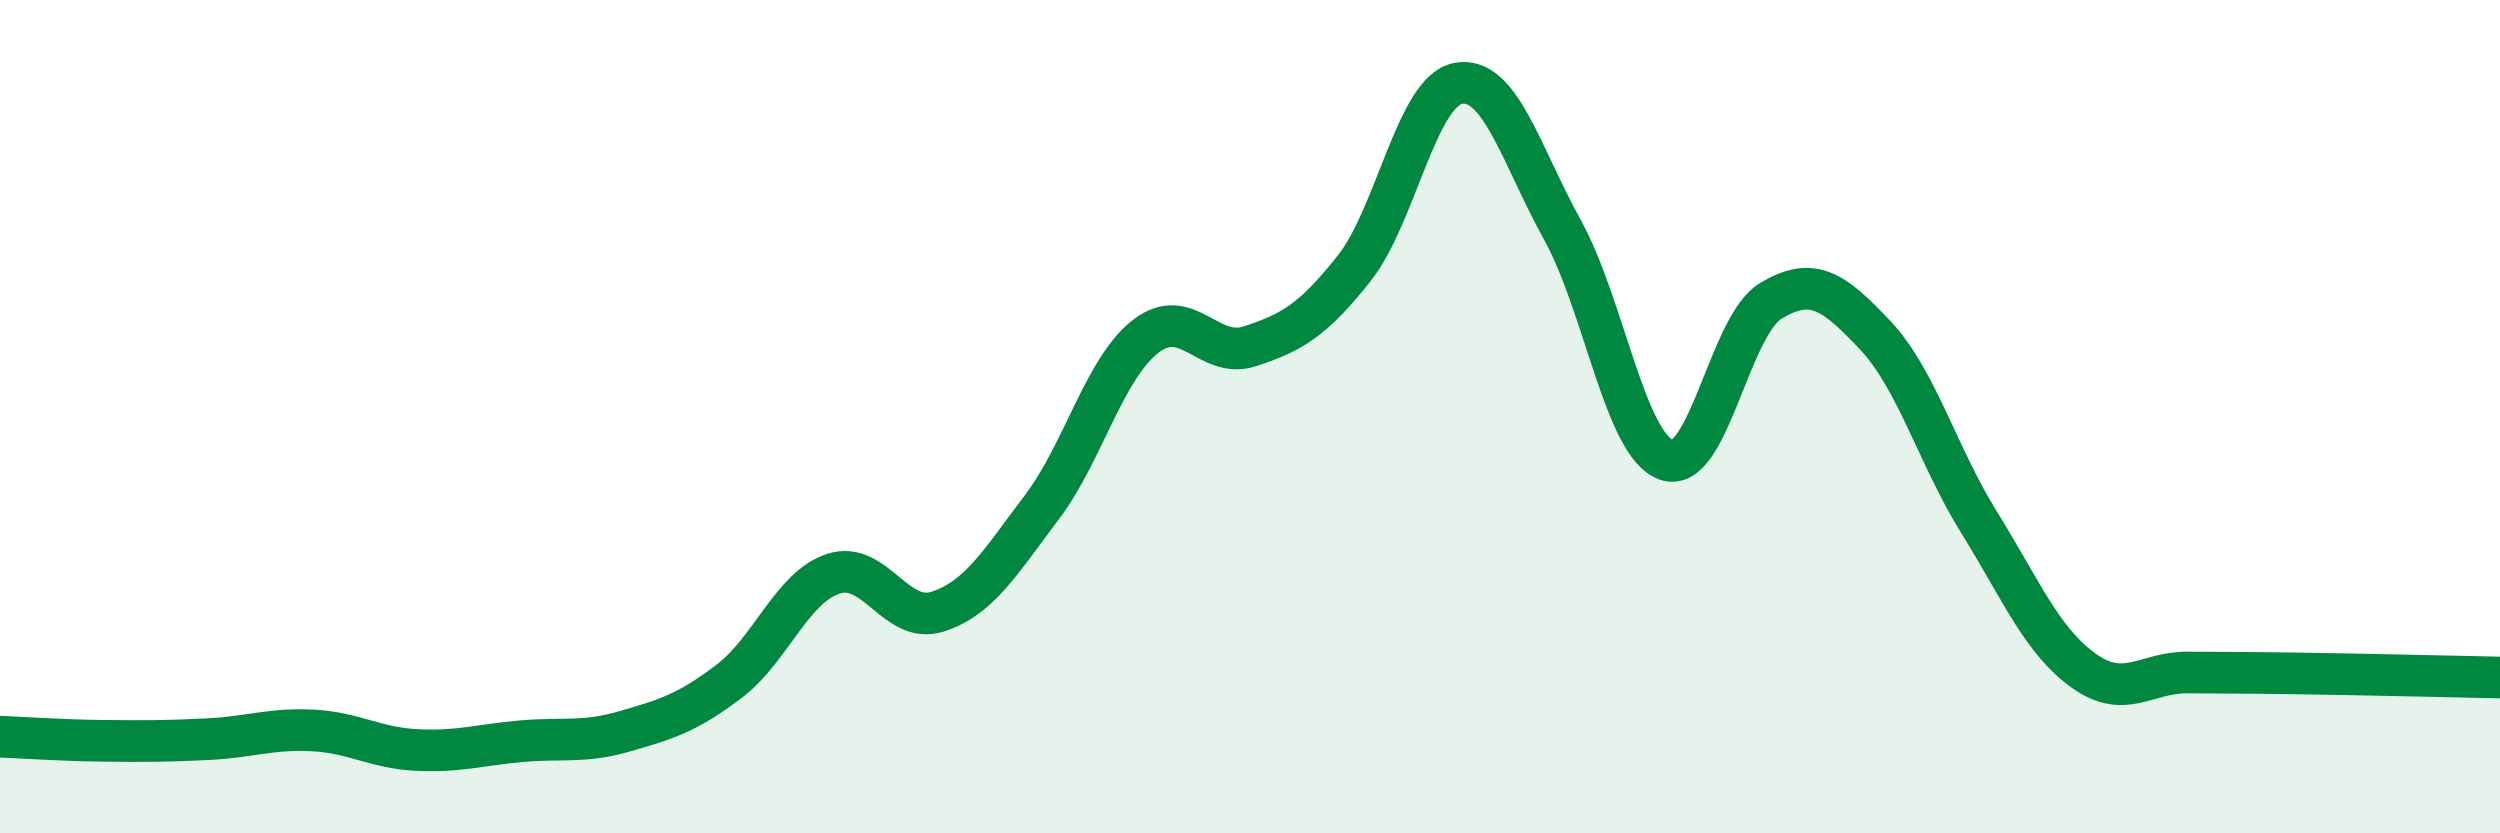
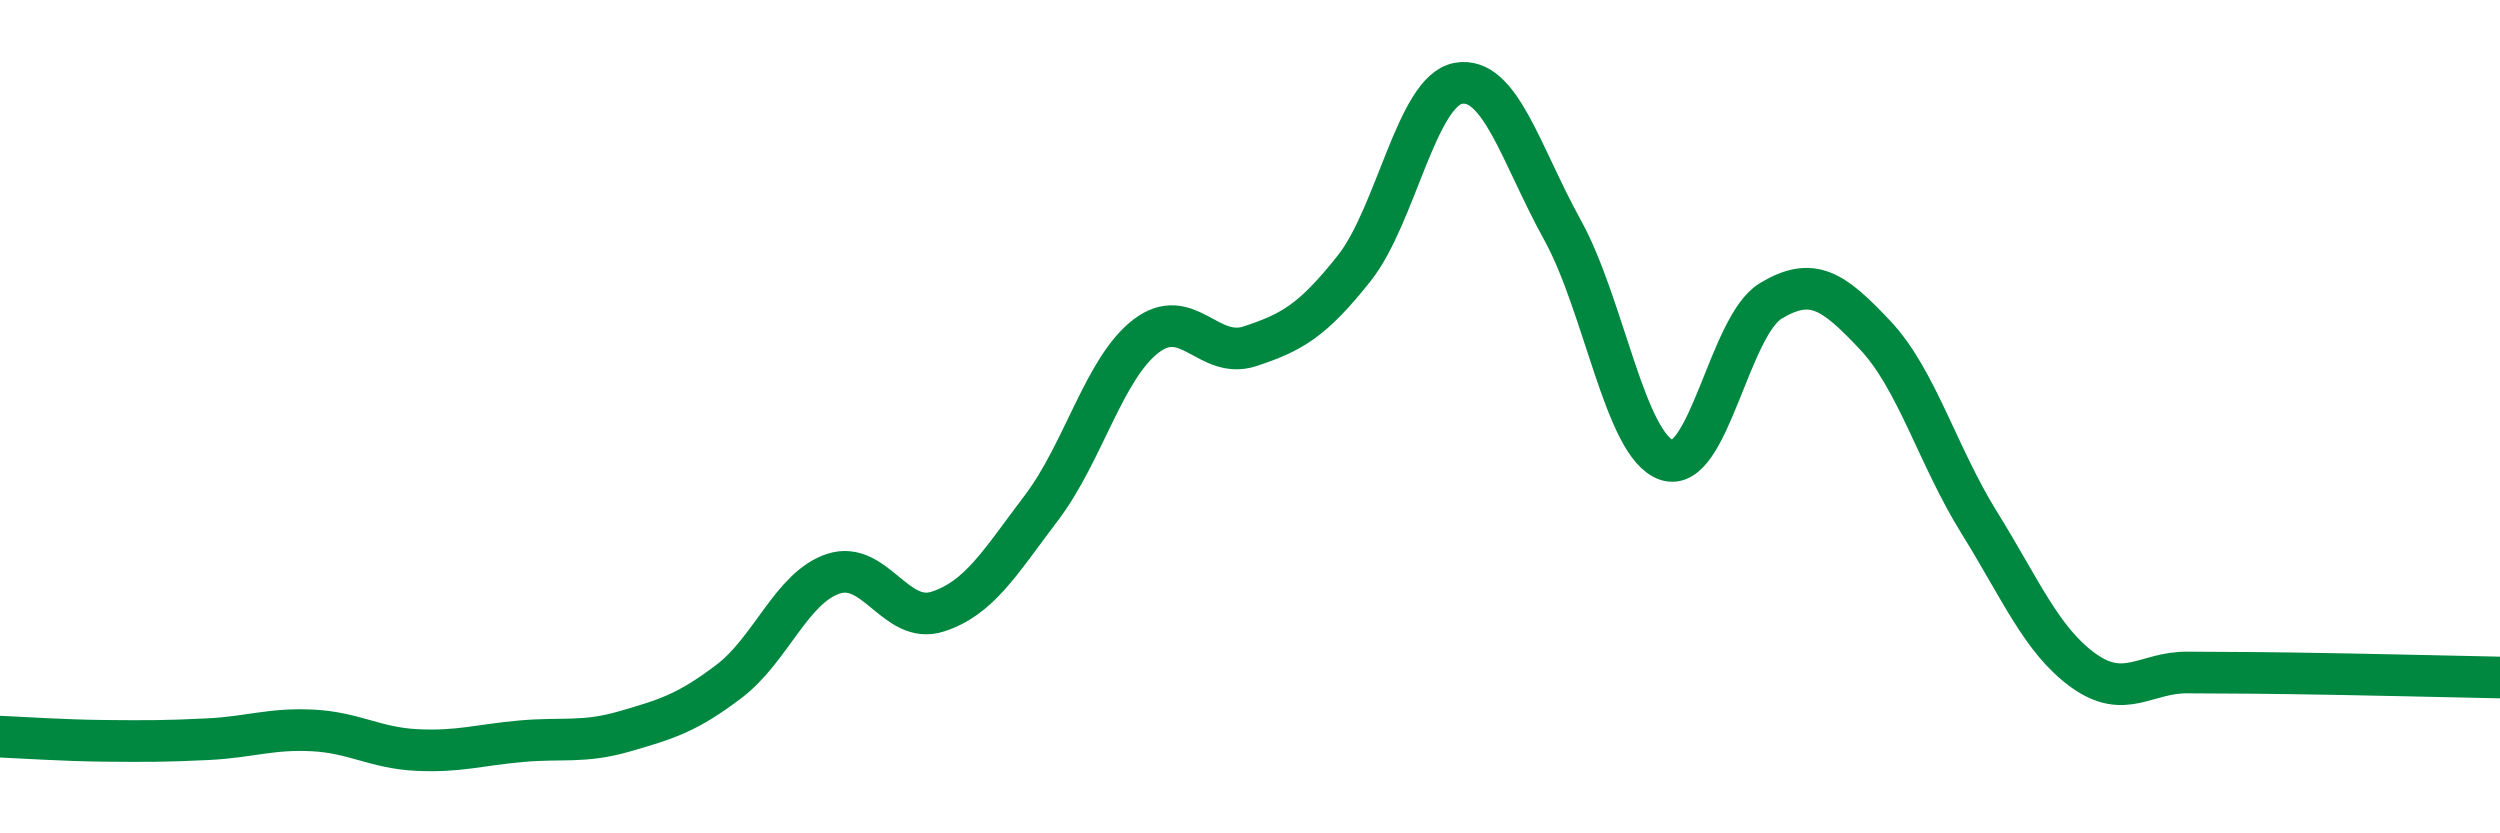
<svg xmlns="http://www.w3.org/2000/svg" width="60" height="20" viewBox="0 0 60 20">
-   <path d="M 0,17.68 C 0.5,17.7 1.5,17.77 2.5,17.78 C 3.5,17.79 4,17.79 5,17.74 C 6,17.69 6.5,17.48 7.5,17.53 C 8.5,17.58 9,17.95 10,18 C 11,18.05 11.5,17.88 12.5,17.79 C 13.5,17.7 14,17.84 15,17.55 C 16,17.26 16.5,17.11 17.5,16.35 C 18.5,15.59 19,14.1 20,13.77 C 21,13.44 21.5,15 22.5,14.68 C 23.5,14.36 24,13.5 25,12.18 C 26,10.86 26.5,8.84 27.5,8.07 C 28.5,7.3 29,8.64 30,8.31 C 31,7.98 31.5,7.7 32.5,6.44 C 33.5,5.18 34,2.18 35,2 C 36,1.82 36.5,3.71 37.5,5.52 C 38.5,7.33 39,10.7 40,11.04 C 41,11.38 41.5,7.82 42.5,7.22 C 43.5,6.62 44,6.98 45,8.04 C 46,9.1 46.5,10.93 47.5,12.54 C 48.5,14.15 49,15.37 50,16.09 C 51,16.81 51.5,16.13 52.5,16.14 C 53.5,16.15 53.5,16.14 55,16.16 C 56.5,16.18 59,16.24 60,16.26L60 20L0 20Z" fill="#008740" opacity="0.1" stroke-linecap="round" stroke-linejoin="round" />
  <path d="M 0,17.68 C 0.5,17.7 1.5,17.77 2.5,17.78 C 3.5,17.79 4,17.79 5,17.74 C 6,17.69 6.5,17.48 7.5,17.53 C 8.5,17.58 9,17.95 10,18 C 11,18.05 11.5,17.88 12.5,17.79 C 13.5,17.7 14,17.84 15,17.55 C 16,17.26 16.5,17.11 17.5,16.35 C 18.5,15.59 19,14.1 20,13.77 C 21,13.44 21.5,15 22.5,14.68 C 23.5,14.36 24,13.5 25,12.18 C 26,10.86 26.5,8.84 27.5,8.07 C 28.5,7.3 29,8.64 30,8.31 C 31,7.98 31.5,7.7 32.5,6.44 C 33.5,5.18 34,2.18 35,2 C 36,1.82 36.5,3.71 37.5,5.52 C 38.5,7.33 39,10.7 40,11.04 C 41,11.38 41.5,7.82 42.5,7.22 C 43.5,6.62 44,6.98 45,8.04 C 46,9.1 46.5,10.93 47.5,12.54 C 48.5,14.15 49,15.37 50,16.09 C 51,16.81 51.5,16.13 52.5,16.14 C 53.5,16.15 53.5,16.14 55,16.16 C 56.5,16.18 59,16.24 60,16.26" stroke="#008740" stroke-width="1" fill="none" stroke-linecap="round" stroke-linejoin="round" />
</svg>